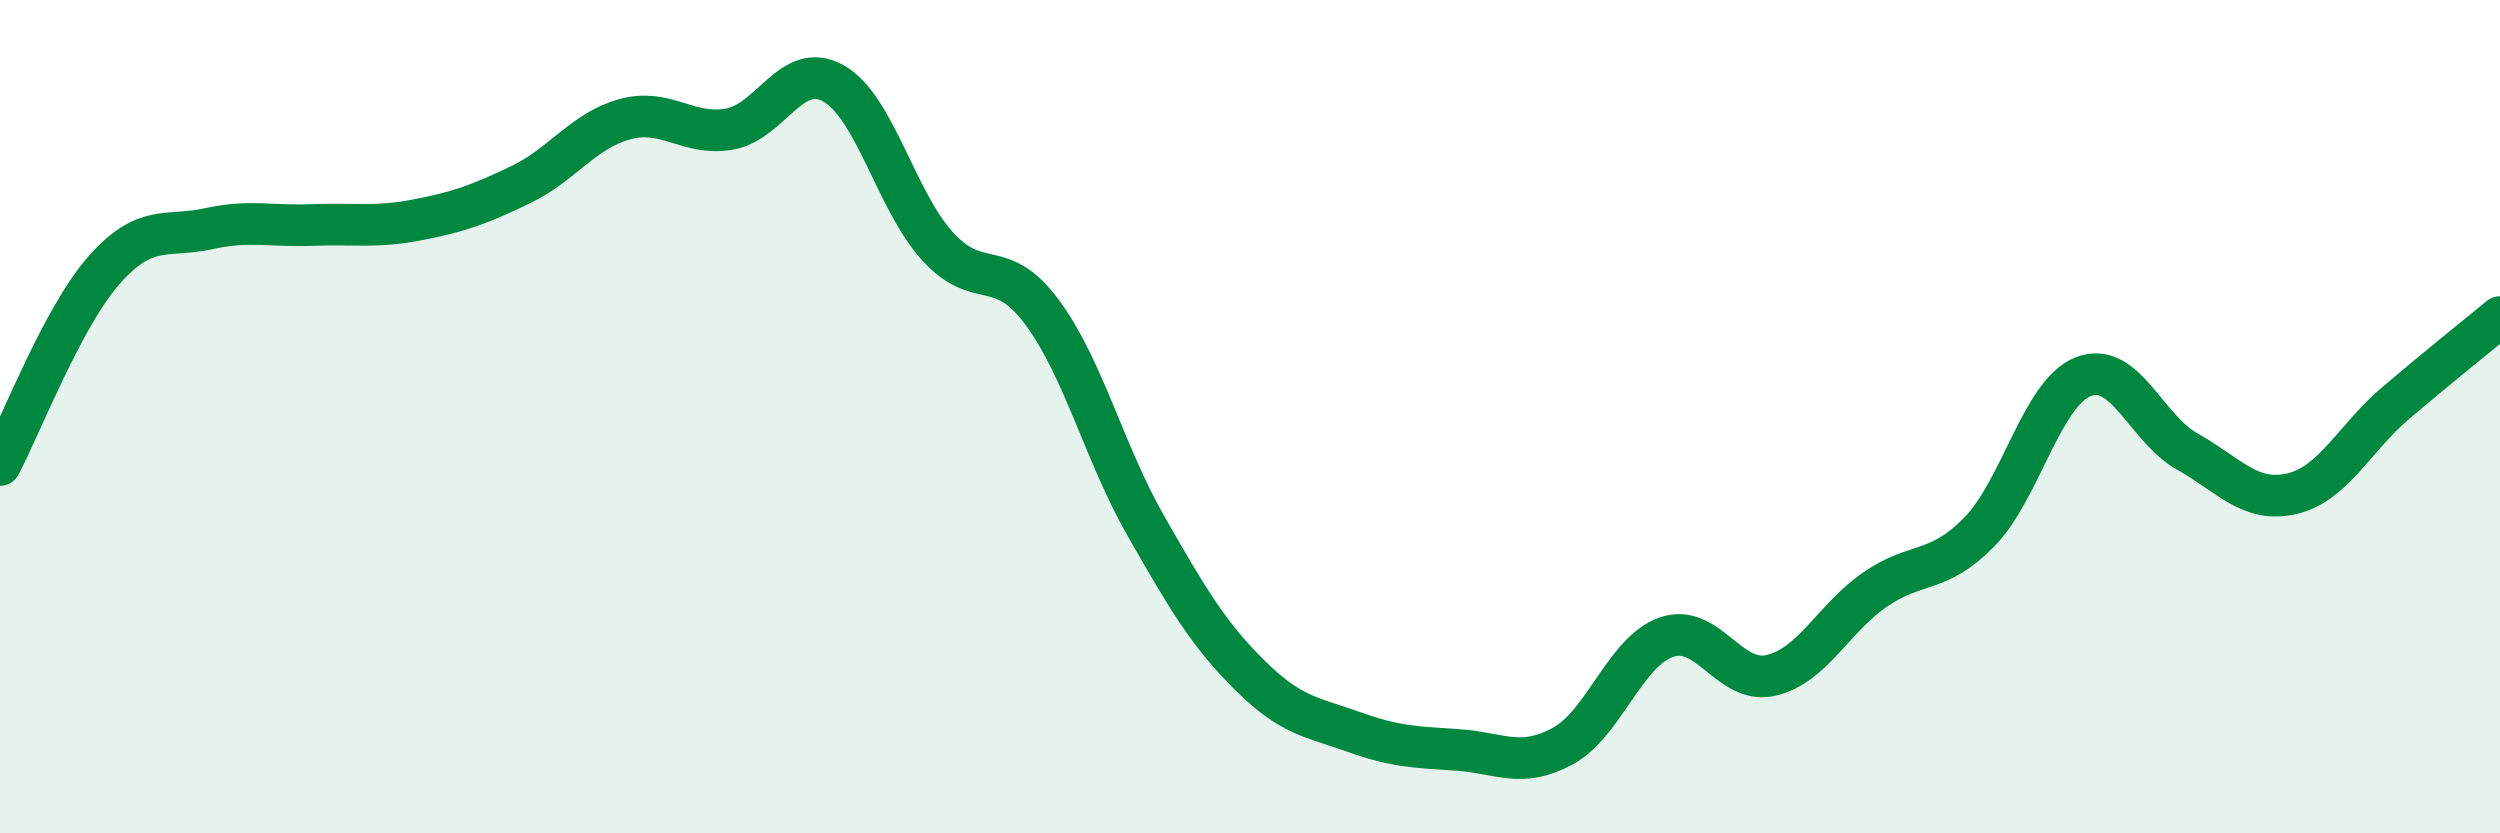
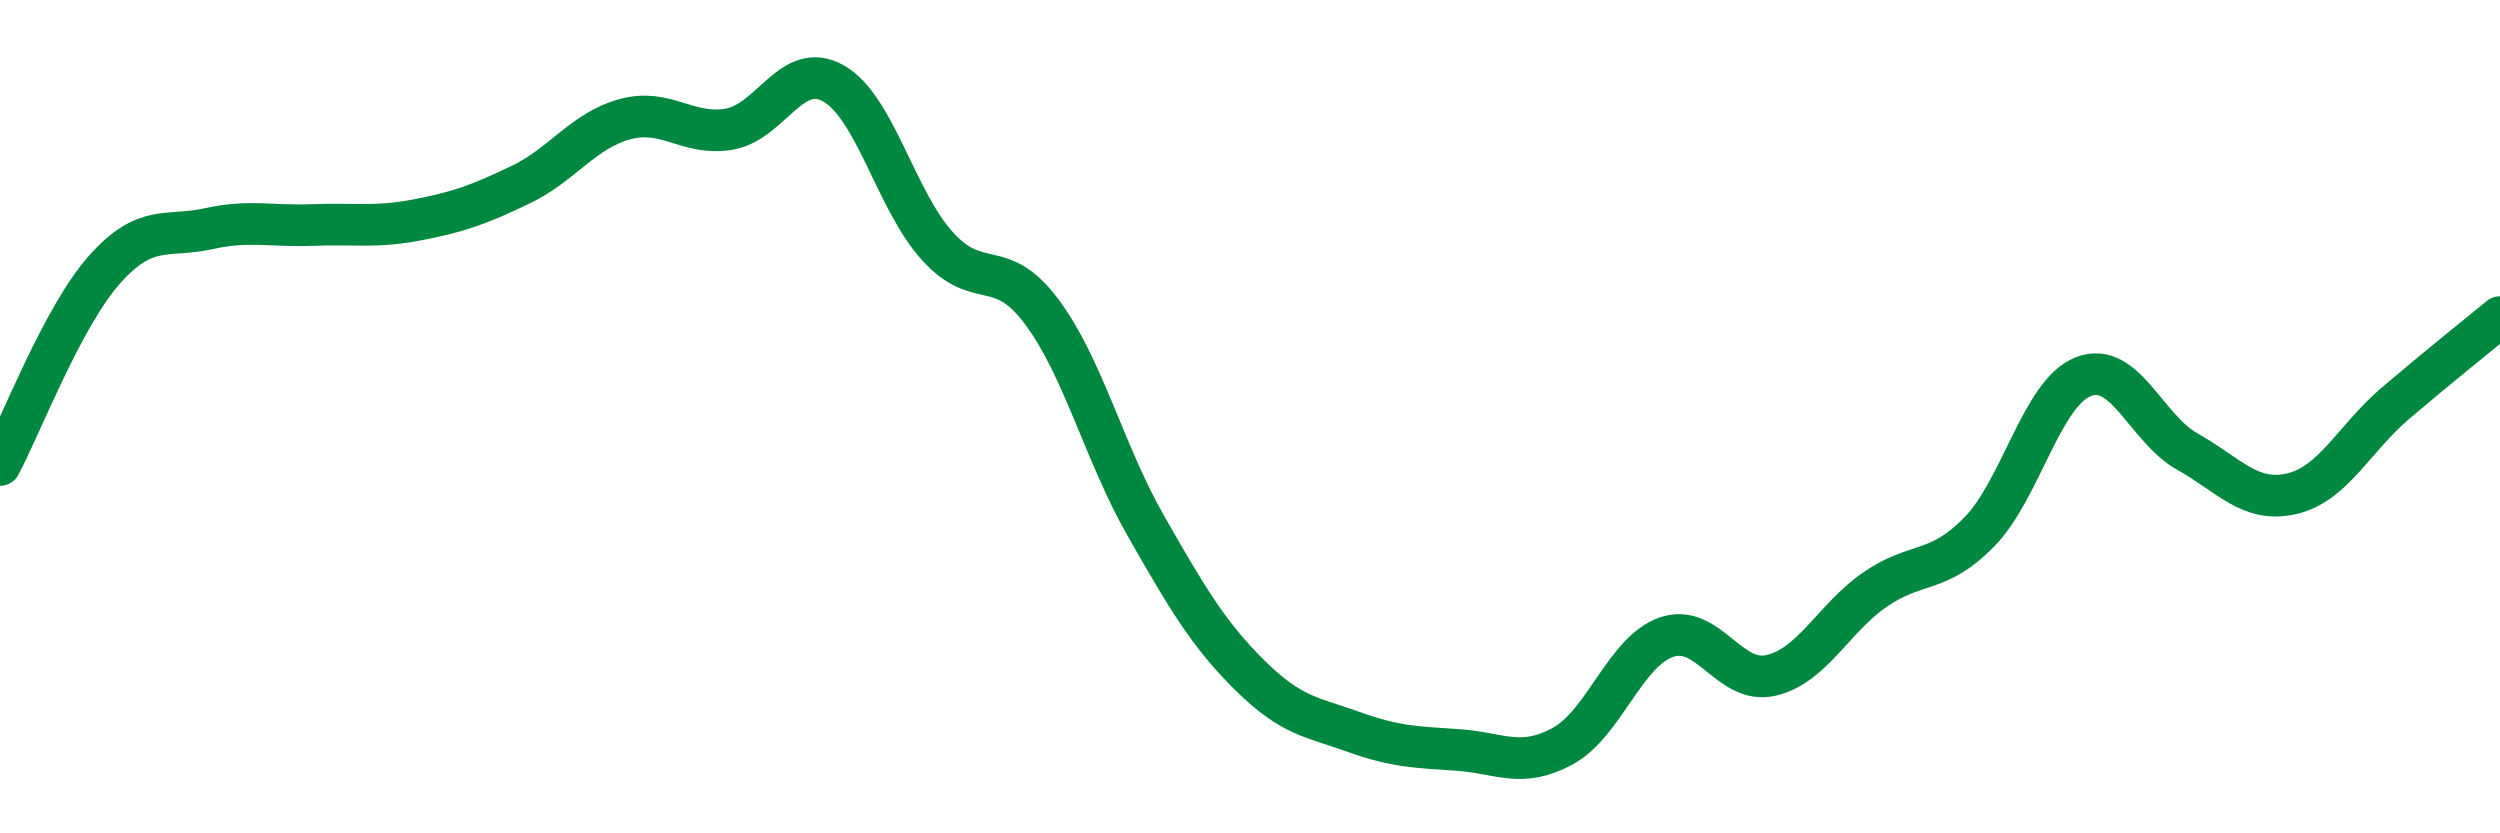
<svg xmlns="http://www.w3.org/2000/svg" width="60" height="20" viewBox="0 0 60 20">
-   <path d="M 0,11.16 C 0.5,10.22 1.5,7.61 2.5,6.48 C 3.5,5.35 4,5.71 5,5.49 C 6,5.27 6.5,5.44 7.5,5.4 C 8.5,5.36 9,5.47 10,5.28 C 11,5.09 11.5,4.91 12.5,4.43 C 13.5,3.95 14,3.13 15,2.86 C 16,2.59 16.5,3.27 17.5,3.1 C 18.5,2.93 19,1.44 20,2 C 21,2.56 21.5,4.81 22.5,5.91 C 23.5,7.01 24,6.14 25,7.48 C 26,8.82 26.5,10.87 27.5,12.62 C 28.5,14.37 29,15.22 30,16.21 C 31,17.2 31.5,17.21 32.5,17.57 C 33.5,17.93 34,17.93 35,18 C 36,18.07 36.5,18.45 37.5,17.91 C 38.5,17.37 39,15.63 40,15.29 C 41,14.95 41.5,16.44 42.5,16.21 C 43.5,15.98 44,14.84 45,14.15 C 46,13.46 46.5,13.79 47.5,12.77 C 48.5,11.75 49,9.43 50,9.04 C 51,8.65 51.5,10.28 52.5,10.84 C 53.5,11.4 54,12.08 55,11.85 C 56,11.62 56.5,10.52 57.5,9.67 C 58.5,8.82 59.5,8.02 60,7.61L60 20L0 20Z" fill="#008740" opacity="0.1" stroke-linecap="round" stroke-linejoin="round" />
  <path d="M 0,11.16 C 0.5,10.22 1.5,7.61 2.5,6.48 C 3.5,5.35 4,5.71 5,5.49 C 6,5.27 6.5,5.44 7.5,5.4 C 8.5,5.36 9,5.47 10,5.28 C 11,5.09 11.5,4.91 12.5,4.43 C 13.5,3.95 14,3.13 15,2.86 C 16,2.59 16.5,3.27 17.5,3.1 C 18.5,2.93 19,1.44 20,2 C 21,2.56 21.5,4.81 22.5,5.91 C 23.5,7.01 24,6.14 25,7.48 C 26,8.82 26.5,10.87 27.5,12.62 C 28.5,14.37 29,15.22 30,16.21 C 31,17.2 31.5,17.21 32.5,17.57 C 33.5,17.93 34,17.93 35,18 C 36,18.07 36.5,18.45 37.5,17.91 C 38.5,17.37 39,15.63 40,15.29 C 41,14.95 41.5,16.44 42.5,16.21 C 43.5,15.98 44,14.84 45,14.15 C 46,13.46 46.5,13.79 47.5,12.77 C 48.5,11.75 49,9.43 50,9.04 C 51,8.65 51.5,10.28 52.5,10.84 C 53.5,11.4 54,12.08 55,11.85 C 56,11.62 56.5,10.52 57.5,9.67 C 58.5,8.82 59.5,8.02 60,7.61" stroke="#008740" stroke-width="1" fill="none" stroke-linecap="round" stroke-linejoin="round" />
</svg>